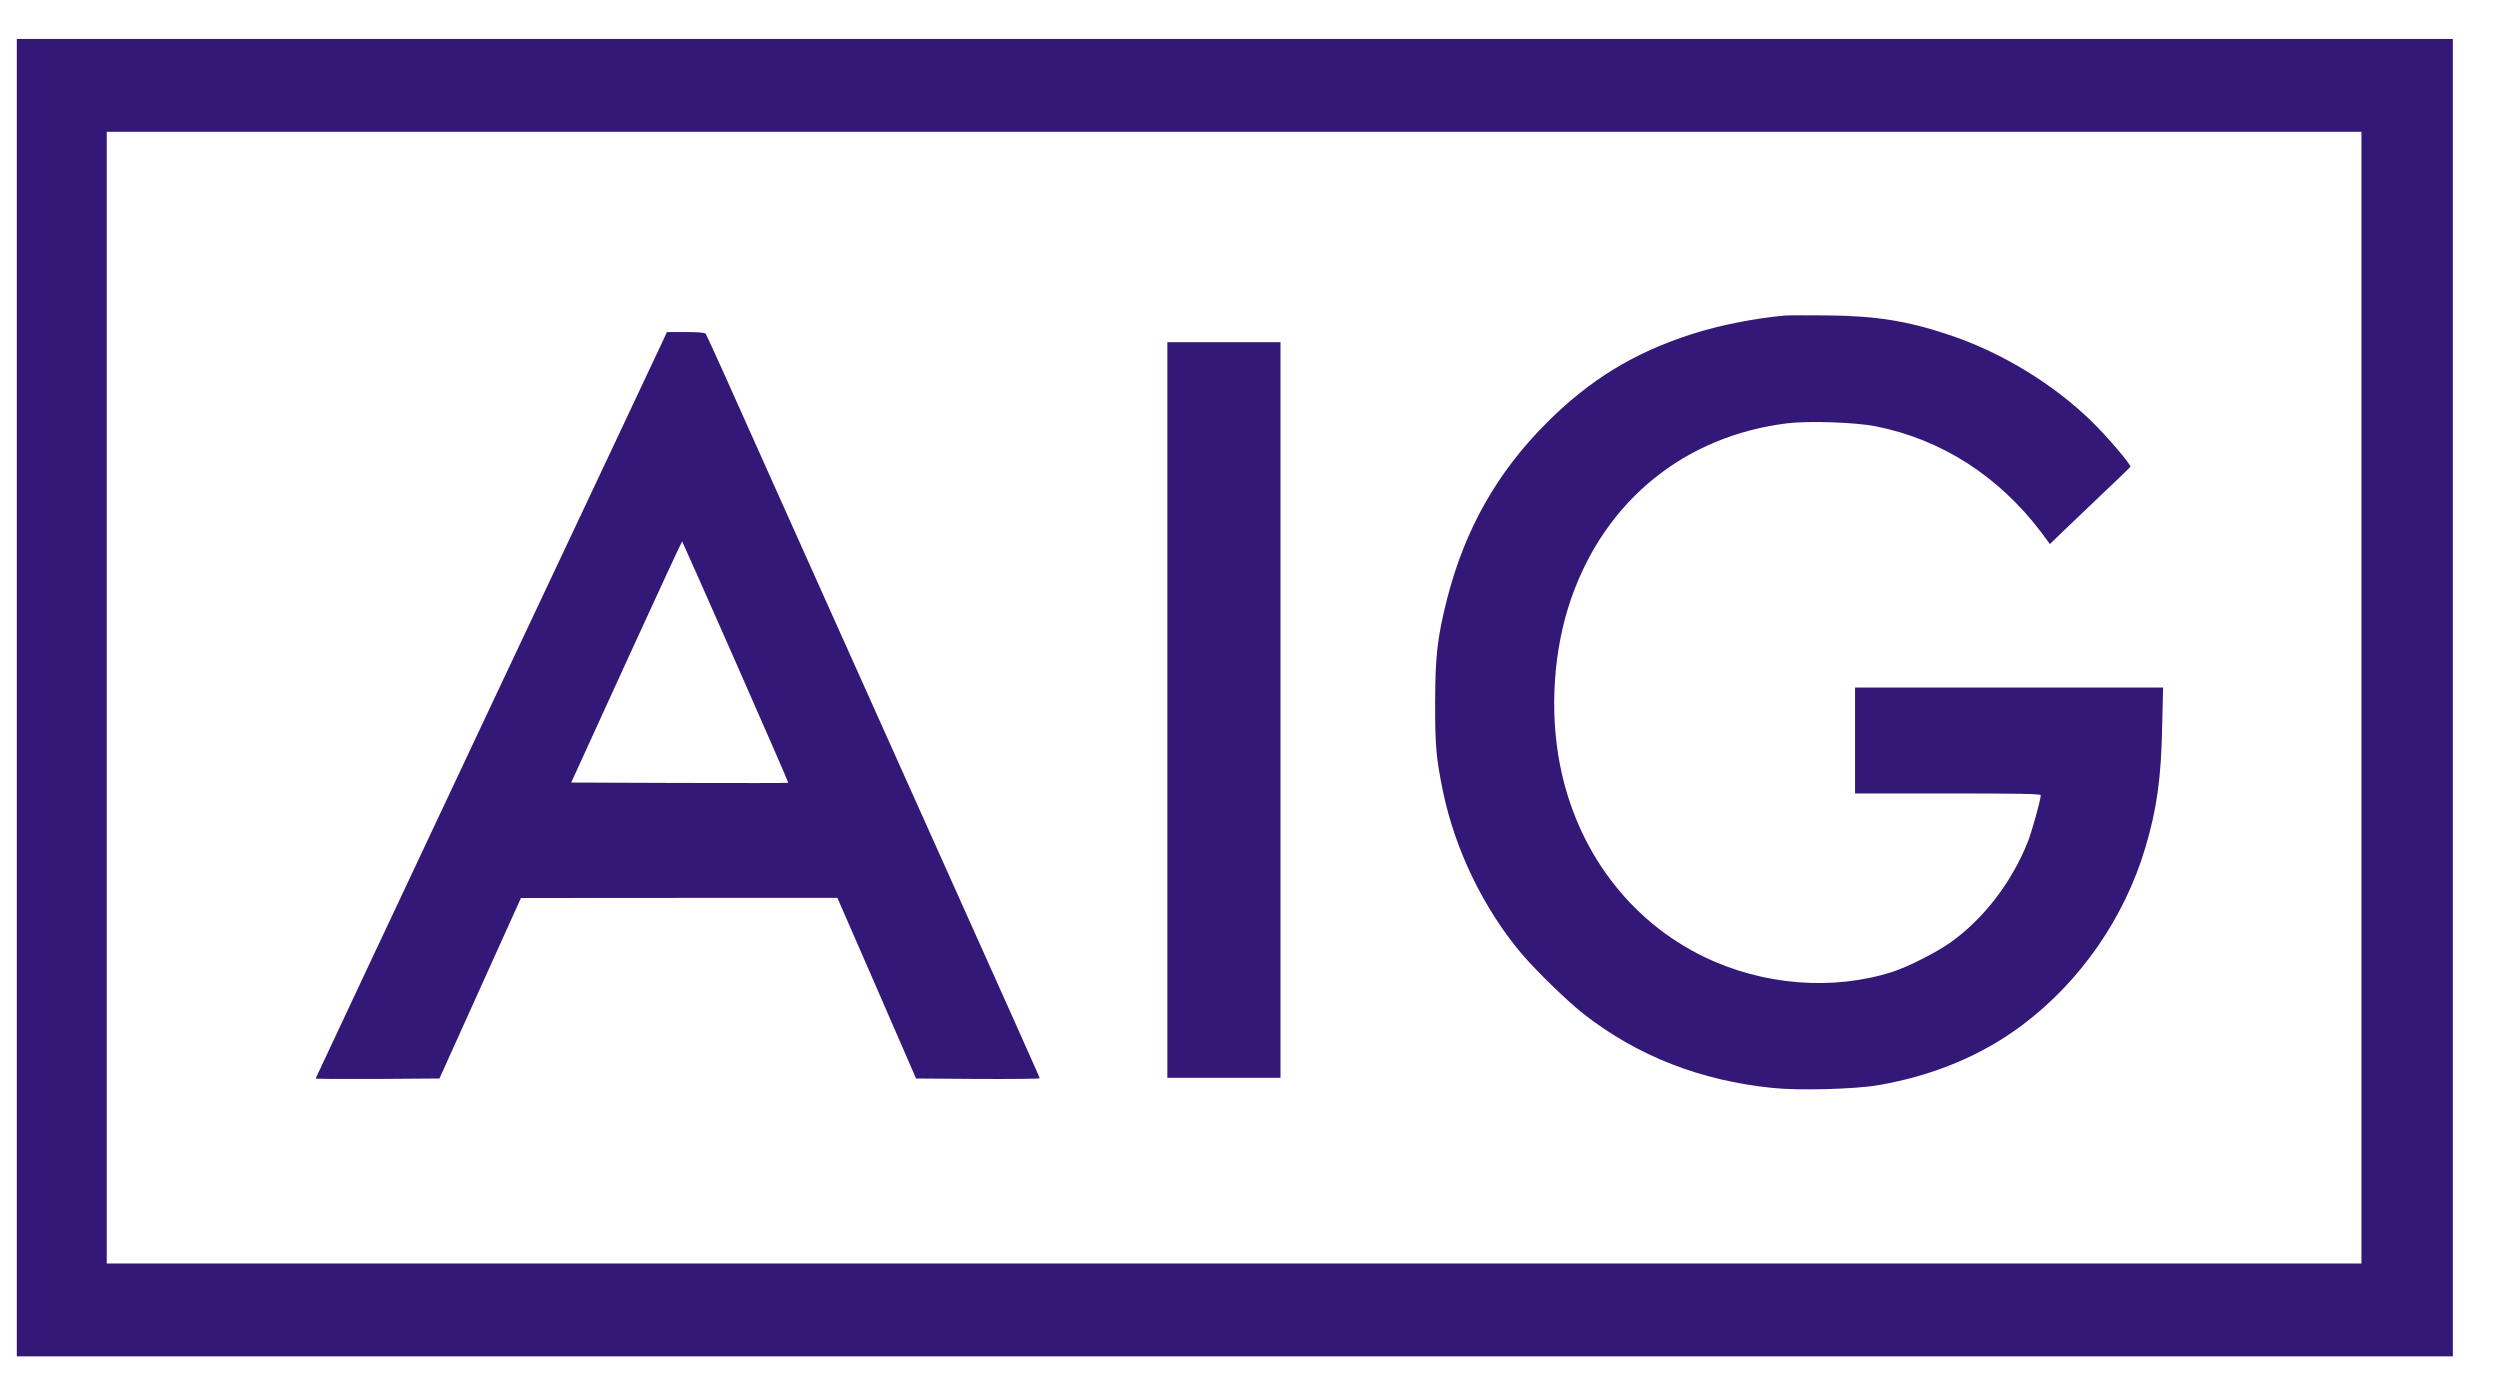
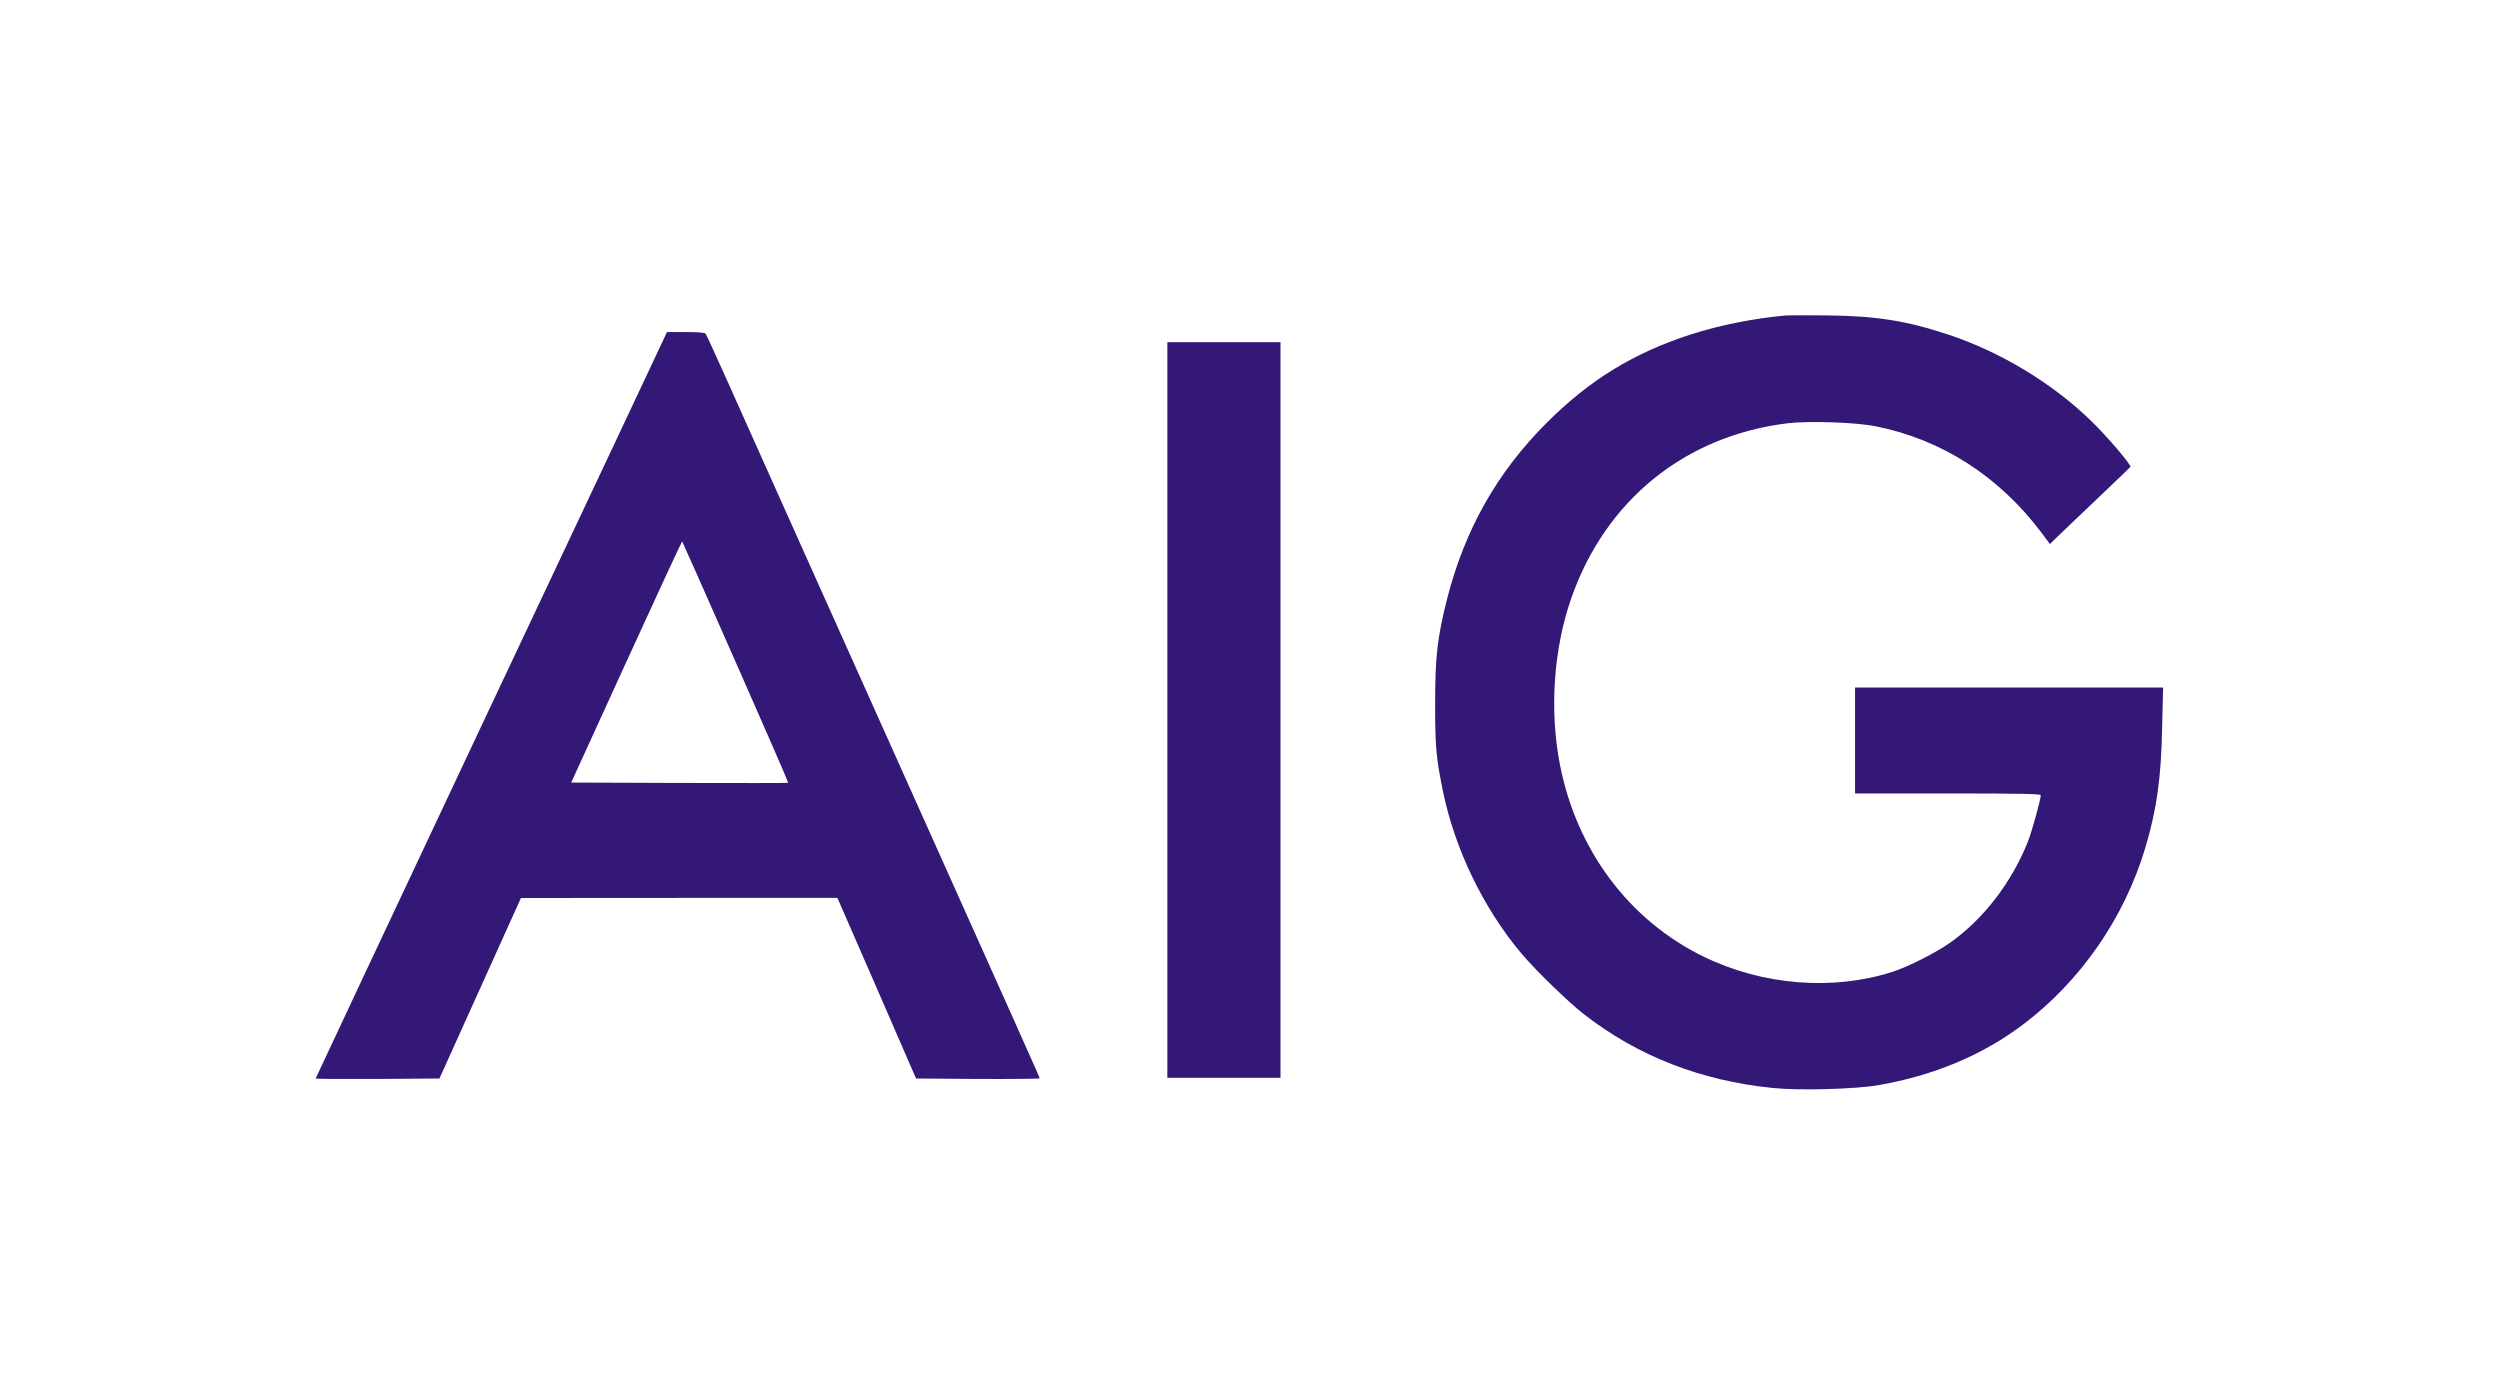
<svg xmlns="http://www.w3.org/2000/svg" width="50" height="28" viewBox="0 0 50 28" fill="none">
-   <path d="M0.336 13.953V27.127H24.696H49.057V13.953V0.779H24.696H0.336V13.953ZM47.229 13.953V25.27H24.682H2.135V13.953V2.636H24.682H47.229V13.953Z" fill="#331878" />
  <path d="M35.708 6.31C35.084 6.366 34.373 6.508 33.828 6.685C32.676 7.056 31.794 7.596 30.935 8.455C29.942 9.447 29.301 10.582 28.944 11.969C28.747 12.749 28.703 13.124 28.703 14.07C28.701 14.929 28.724 15.164 28.86 15.831C29.101 16.992 29.667 18.161 30.421 19.061C30.717 19.412 31.356 20.033 31.683 20.288C32.754 21.121 34.014 21.614 35.453 21.759C35.972 21.815 37.107 21.783 37.565 21.704C38.668 21.513 39.643 21.107 40.456 20.494C41.608 19.627 42.487 18.359 42.905 16.96C43.137 16.179 43.224 15.567 43.244 14.511L43.262 13.751H40.18H37.101V14.81V15.869H38.958C40.424 15.869 40.815 15.878 40.815 15.904C40.815 15.994 40.638 16.629 40.557 16.835C40.232 17.651 39.669 18.382 39.002 18.855C38.72 19.052 38.16 19.337 37.855 19.435C36.66 19.821 35.25 19.708 34.069 19.131C32.58 18.405 31.533 17.003 31.199 15.294C30.987 14.209 31.071 12.979 31.425 11.966C32.11 10.004 33.697 8.719 35.746 8.466C36.175 8.414 37.121 8.446 37.519 8.527C38.836 8.791 39.977 9.523 40.83 10.654L40.998 10.881L41.204 10.681C41.317 10.573 41.677 10.228 42.005 9.917C42.333 9.607 42.603 9.346 42.609 9.337C42.626 9.296 42.142 8.728 41.828 8.423C41.056 7.671 40.023 7.045 38.987 6.699C38.146 6.418 37.536 6.319 36.55 6.308C36.158 6.305 35.781 6.305 35.708 6.31Z" fill="#331878" />
  <path d="M13.269 6.792C13.231 6.876 11.65 10.233 9.755 14.249C7.863 18.268 6.313 21.562 6.313 21.57C6.313 21.579 6.871 21.582 7.553 21.579L8.789 21.57L9.604 19.765L10.419 17.96L13.582 17.958H16.748L17.535 19.762L18.321 21.57L19.557 21.579C20.236 21.582 20.793 21.576 20.793 21.567C20.793 21.544 20.886 21.75 16.078 11.037C15.413 9.551 14.703 7.973 14.505 7.526C14.305 7.079 14.128 6.696 14.113 6.675C14.09 6.652 13.974 6.641 13.713 6.641H13.339L13.269 6.792ZM14.714 13.242C15.297 14.562 15.77 15.651 15.765 15.656C15.759 15.662 14.778 15.662 13.588 15.659L11.424 15.651L12.529 13.233C13.136 11.905 13.638 10.822 13.643 10.828C13.649 10.834 14.131 11.919 14.714 13.242Z" fill="#331878" />
  <path d="M23.347 14.2V21.556H24.478H25.61V14.2V6.844H24.478H23.347V14.2Z" fill="#331878" />
</svg>